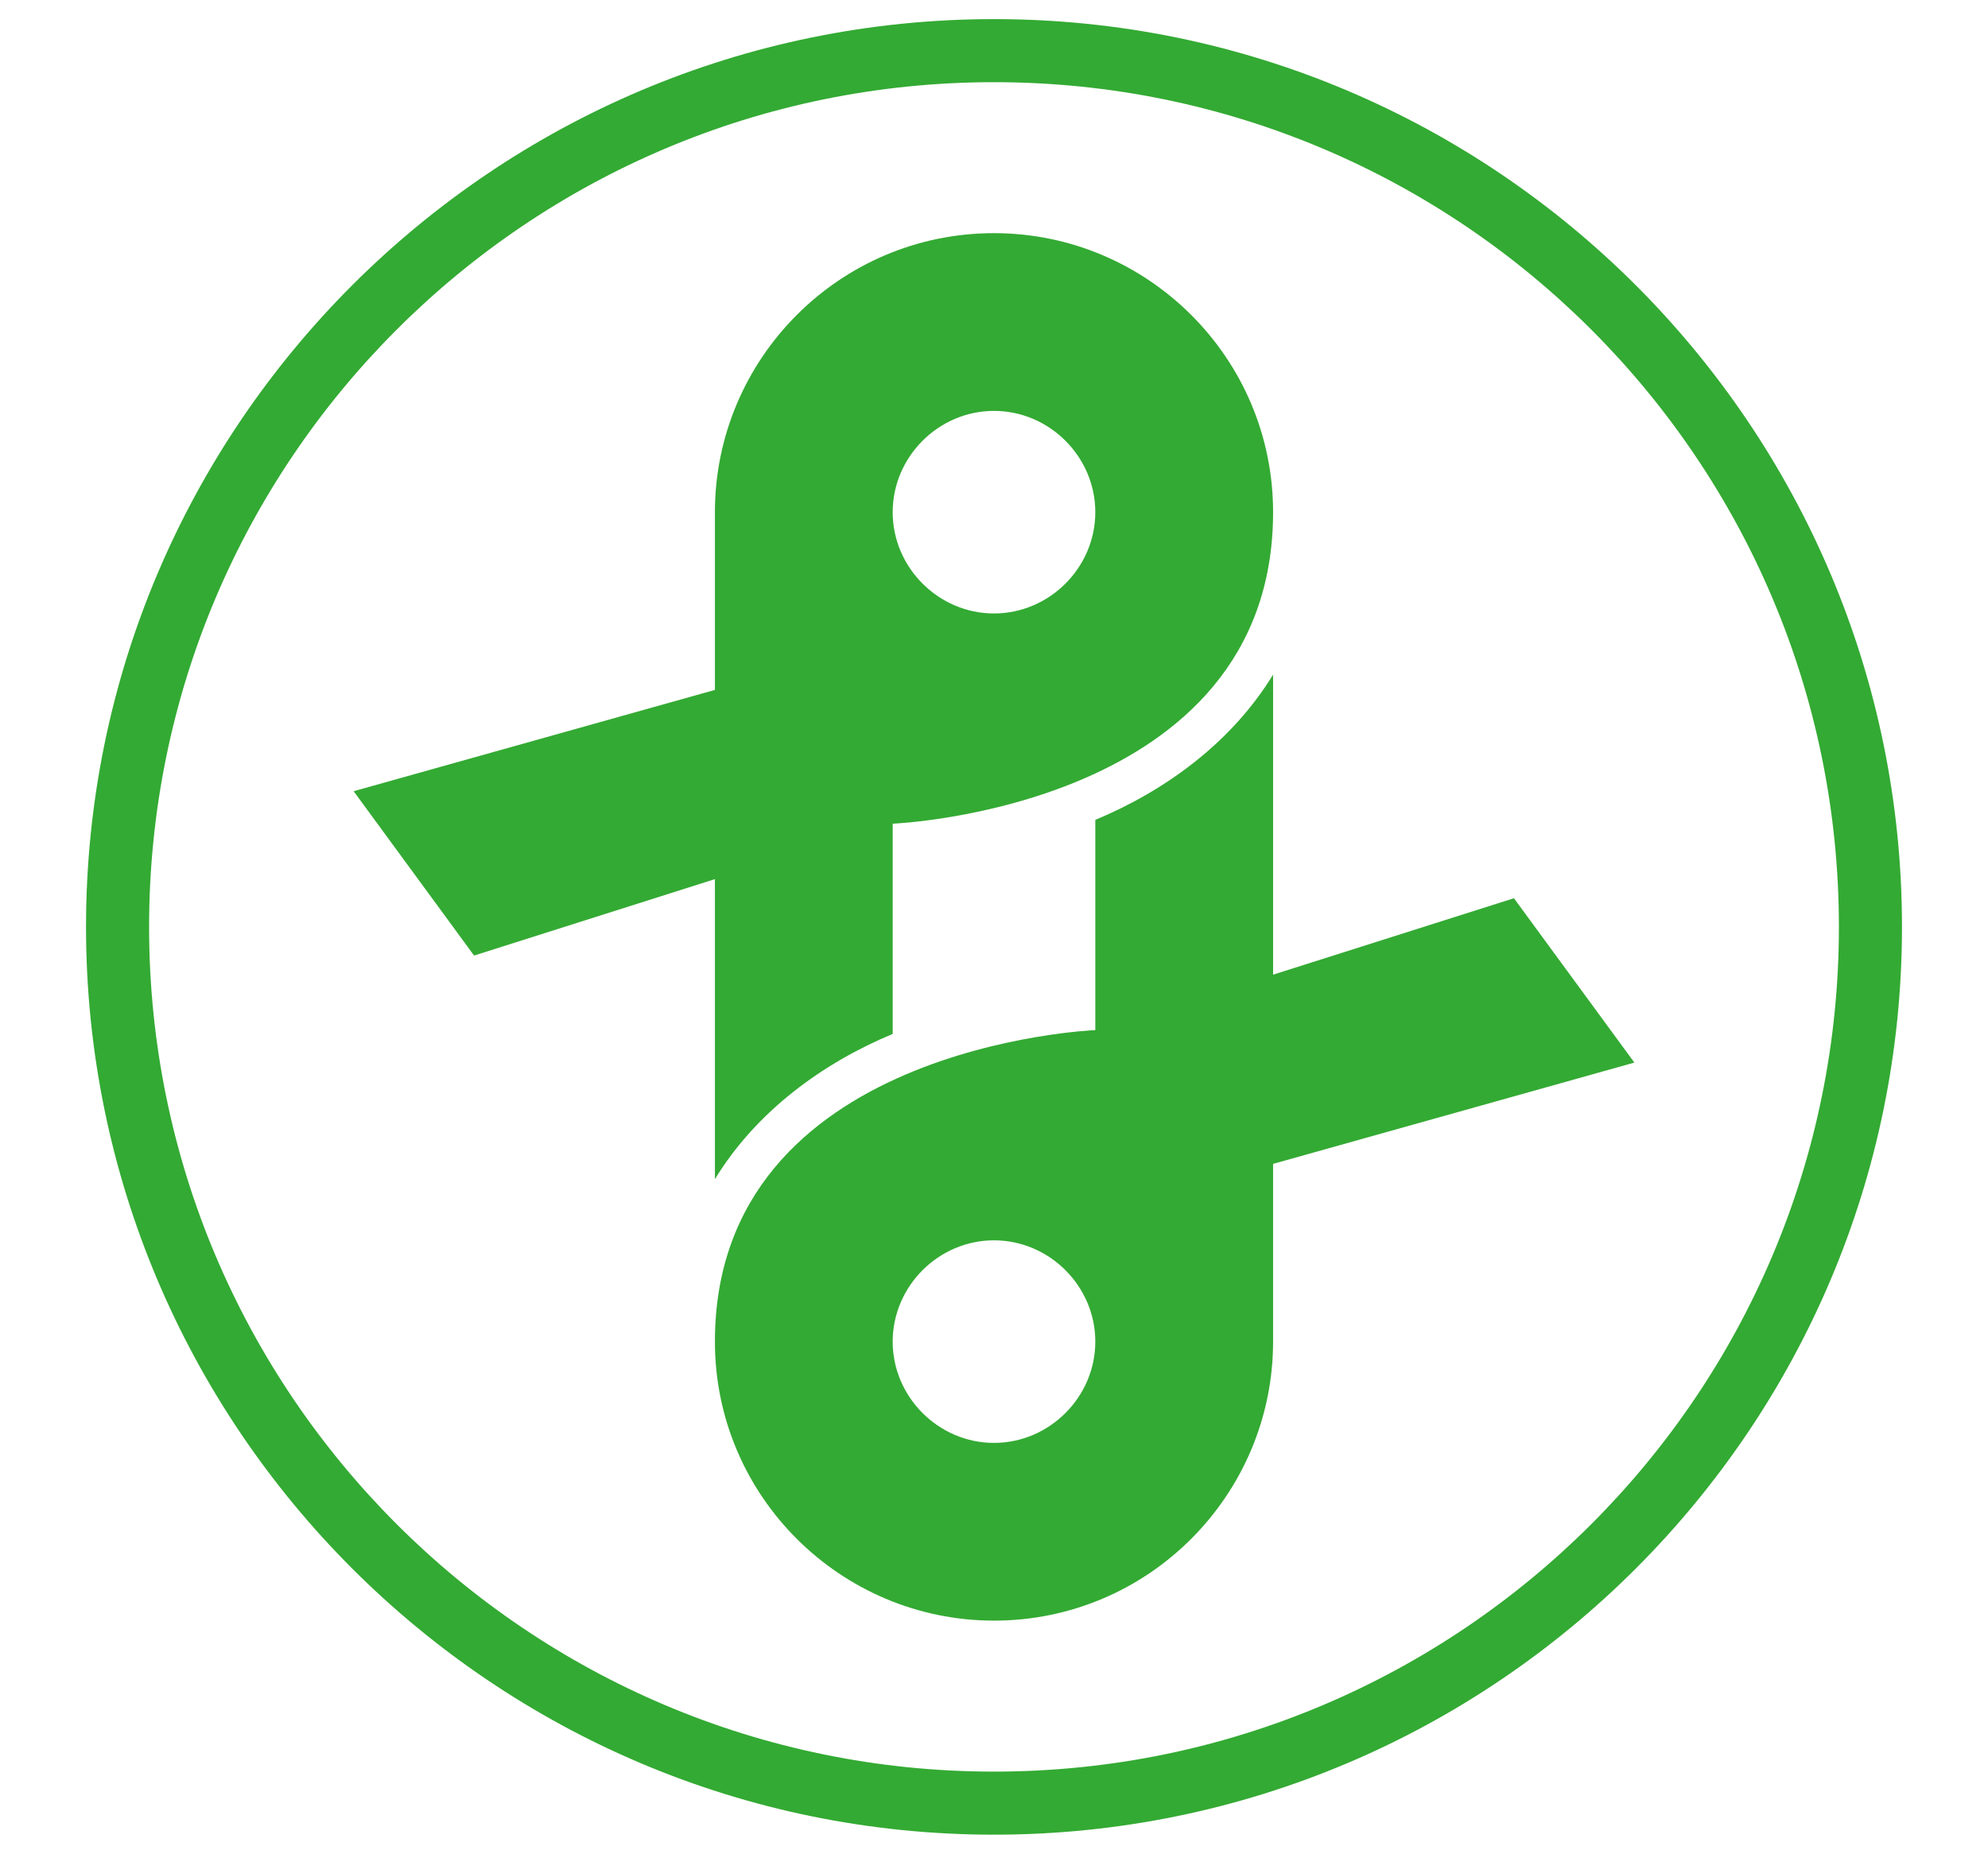
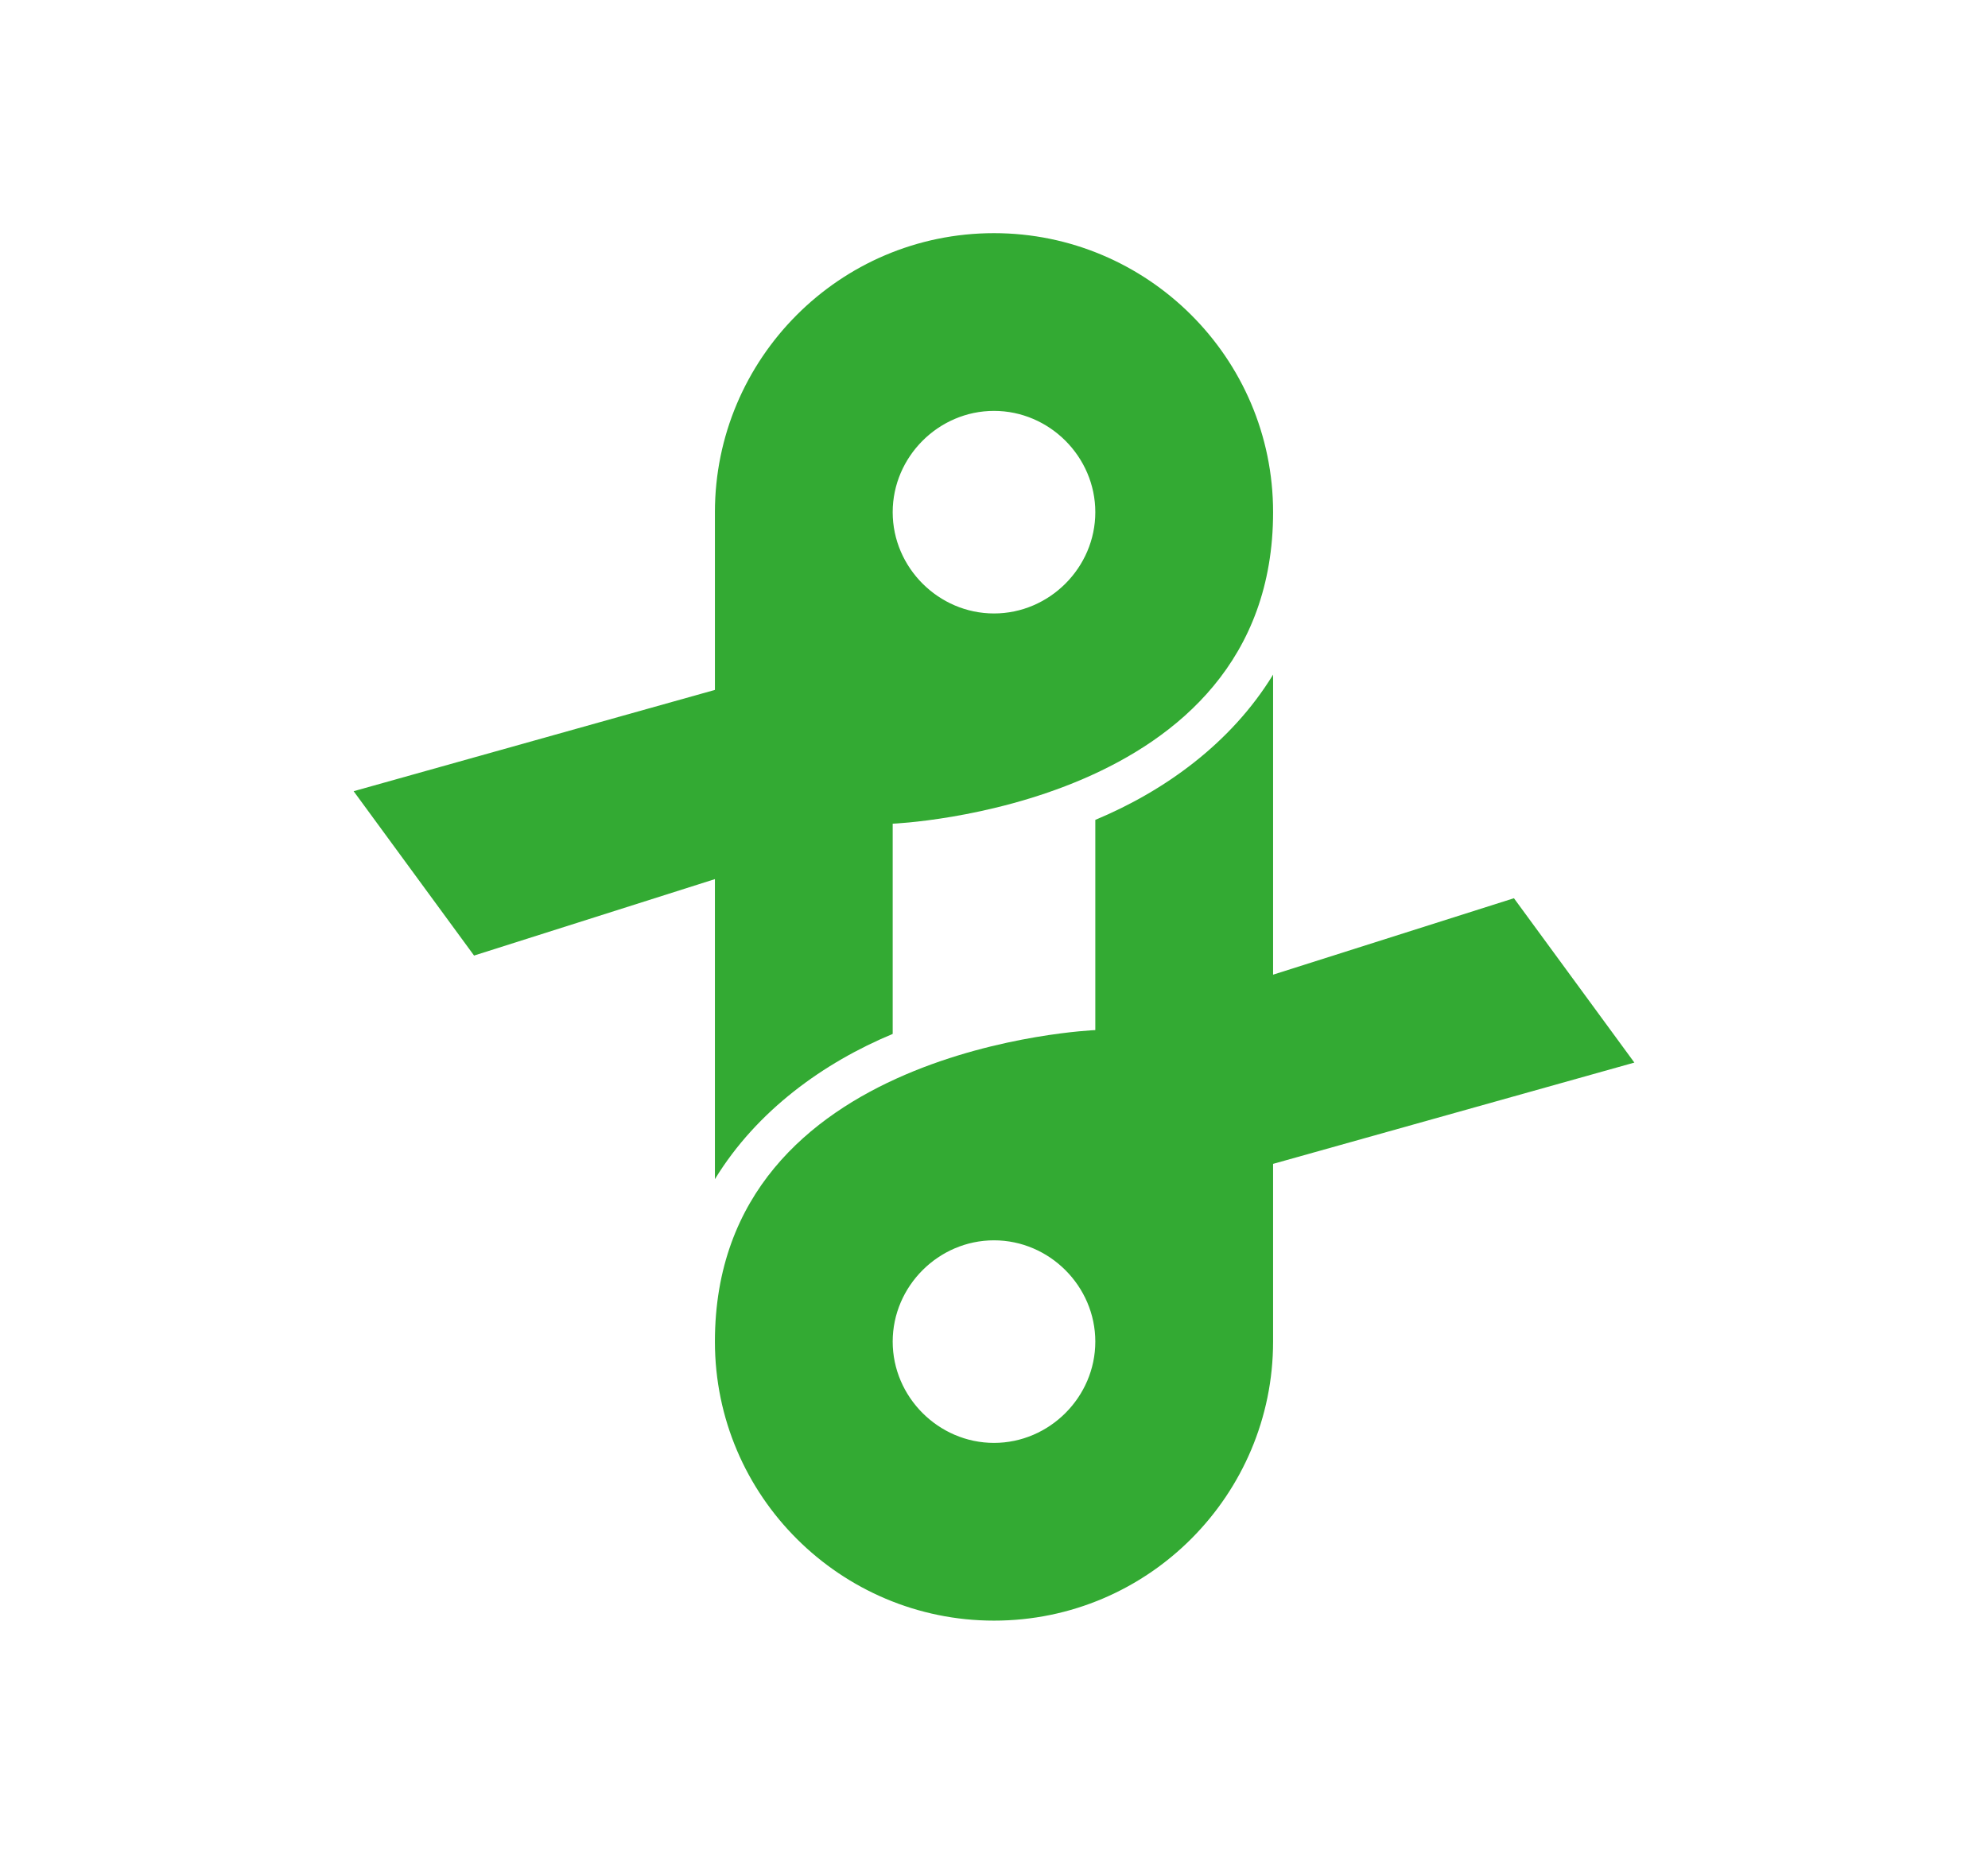
<svg xmlns="http://www.w3.org/2000/svg" enable-background="new 0 0 104 97" version="1.1" viewBox="0 0 104 97" xml:space="preserve">
  <style type="text/css">

	.st3{fill:#33AA33;}
</style>
-   <path class="st3" d="m99.5 48.5c0 26.2-21.3 47.5-47.5 47.5s-47.5-21.3-47.5-47.5 21.3-47.5 47.5-47.5 47.5 21.3 47.5 47.5zm-3.3 0c0-24.4-19.8-44.2-44.2-44.2s-44.2 19.8-44.2 44.2 19.8 44.2 44.2 44.2 44.2-19.8 44.2-44.2z" />
  <path class="st3" d="m37.4 61.7c2.2-3.6 5.7-6.1 9.3-7.6v-11s19.9-0.8 19.9-16.3c0-8.1-6.6-14.6-14.6-14.6-8.1 0-14.6 6.6-14.6 14.6v9.3l-18.9 5.3 6.3 8.6 12.6-4v15.7zm14.6-40.2c2.9 0 5.3 2.4 5.3 5.3s-2.4 5.3-5.3 5.3-5.3-2.4-5.3-5.3 2.4-5.3 5.3-5.3z" />
  <path class="st3" d="m79.2 47-12.6 4v-15.7c-2.2 3.6-5.7 6.1-9.3 7.6v11s-19.9 0.8-19.9 16.3c0 8.1 6.6 14.6 14.6 14.6 8.1 0 14.6-6.6 14.6-14.6v-9.3l18.9-5.3-6.3-8.6zm-27.2 28.5c-2.9 0-5.3-2.4-5.3-5.3s2.4-5.3 5.3-5.3 5.3 2.4 5.3 5.3-2.4 5.3-5.3 5.3z" />
</svg>